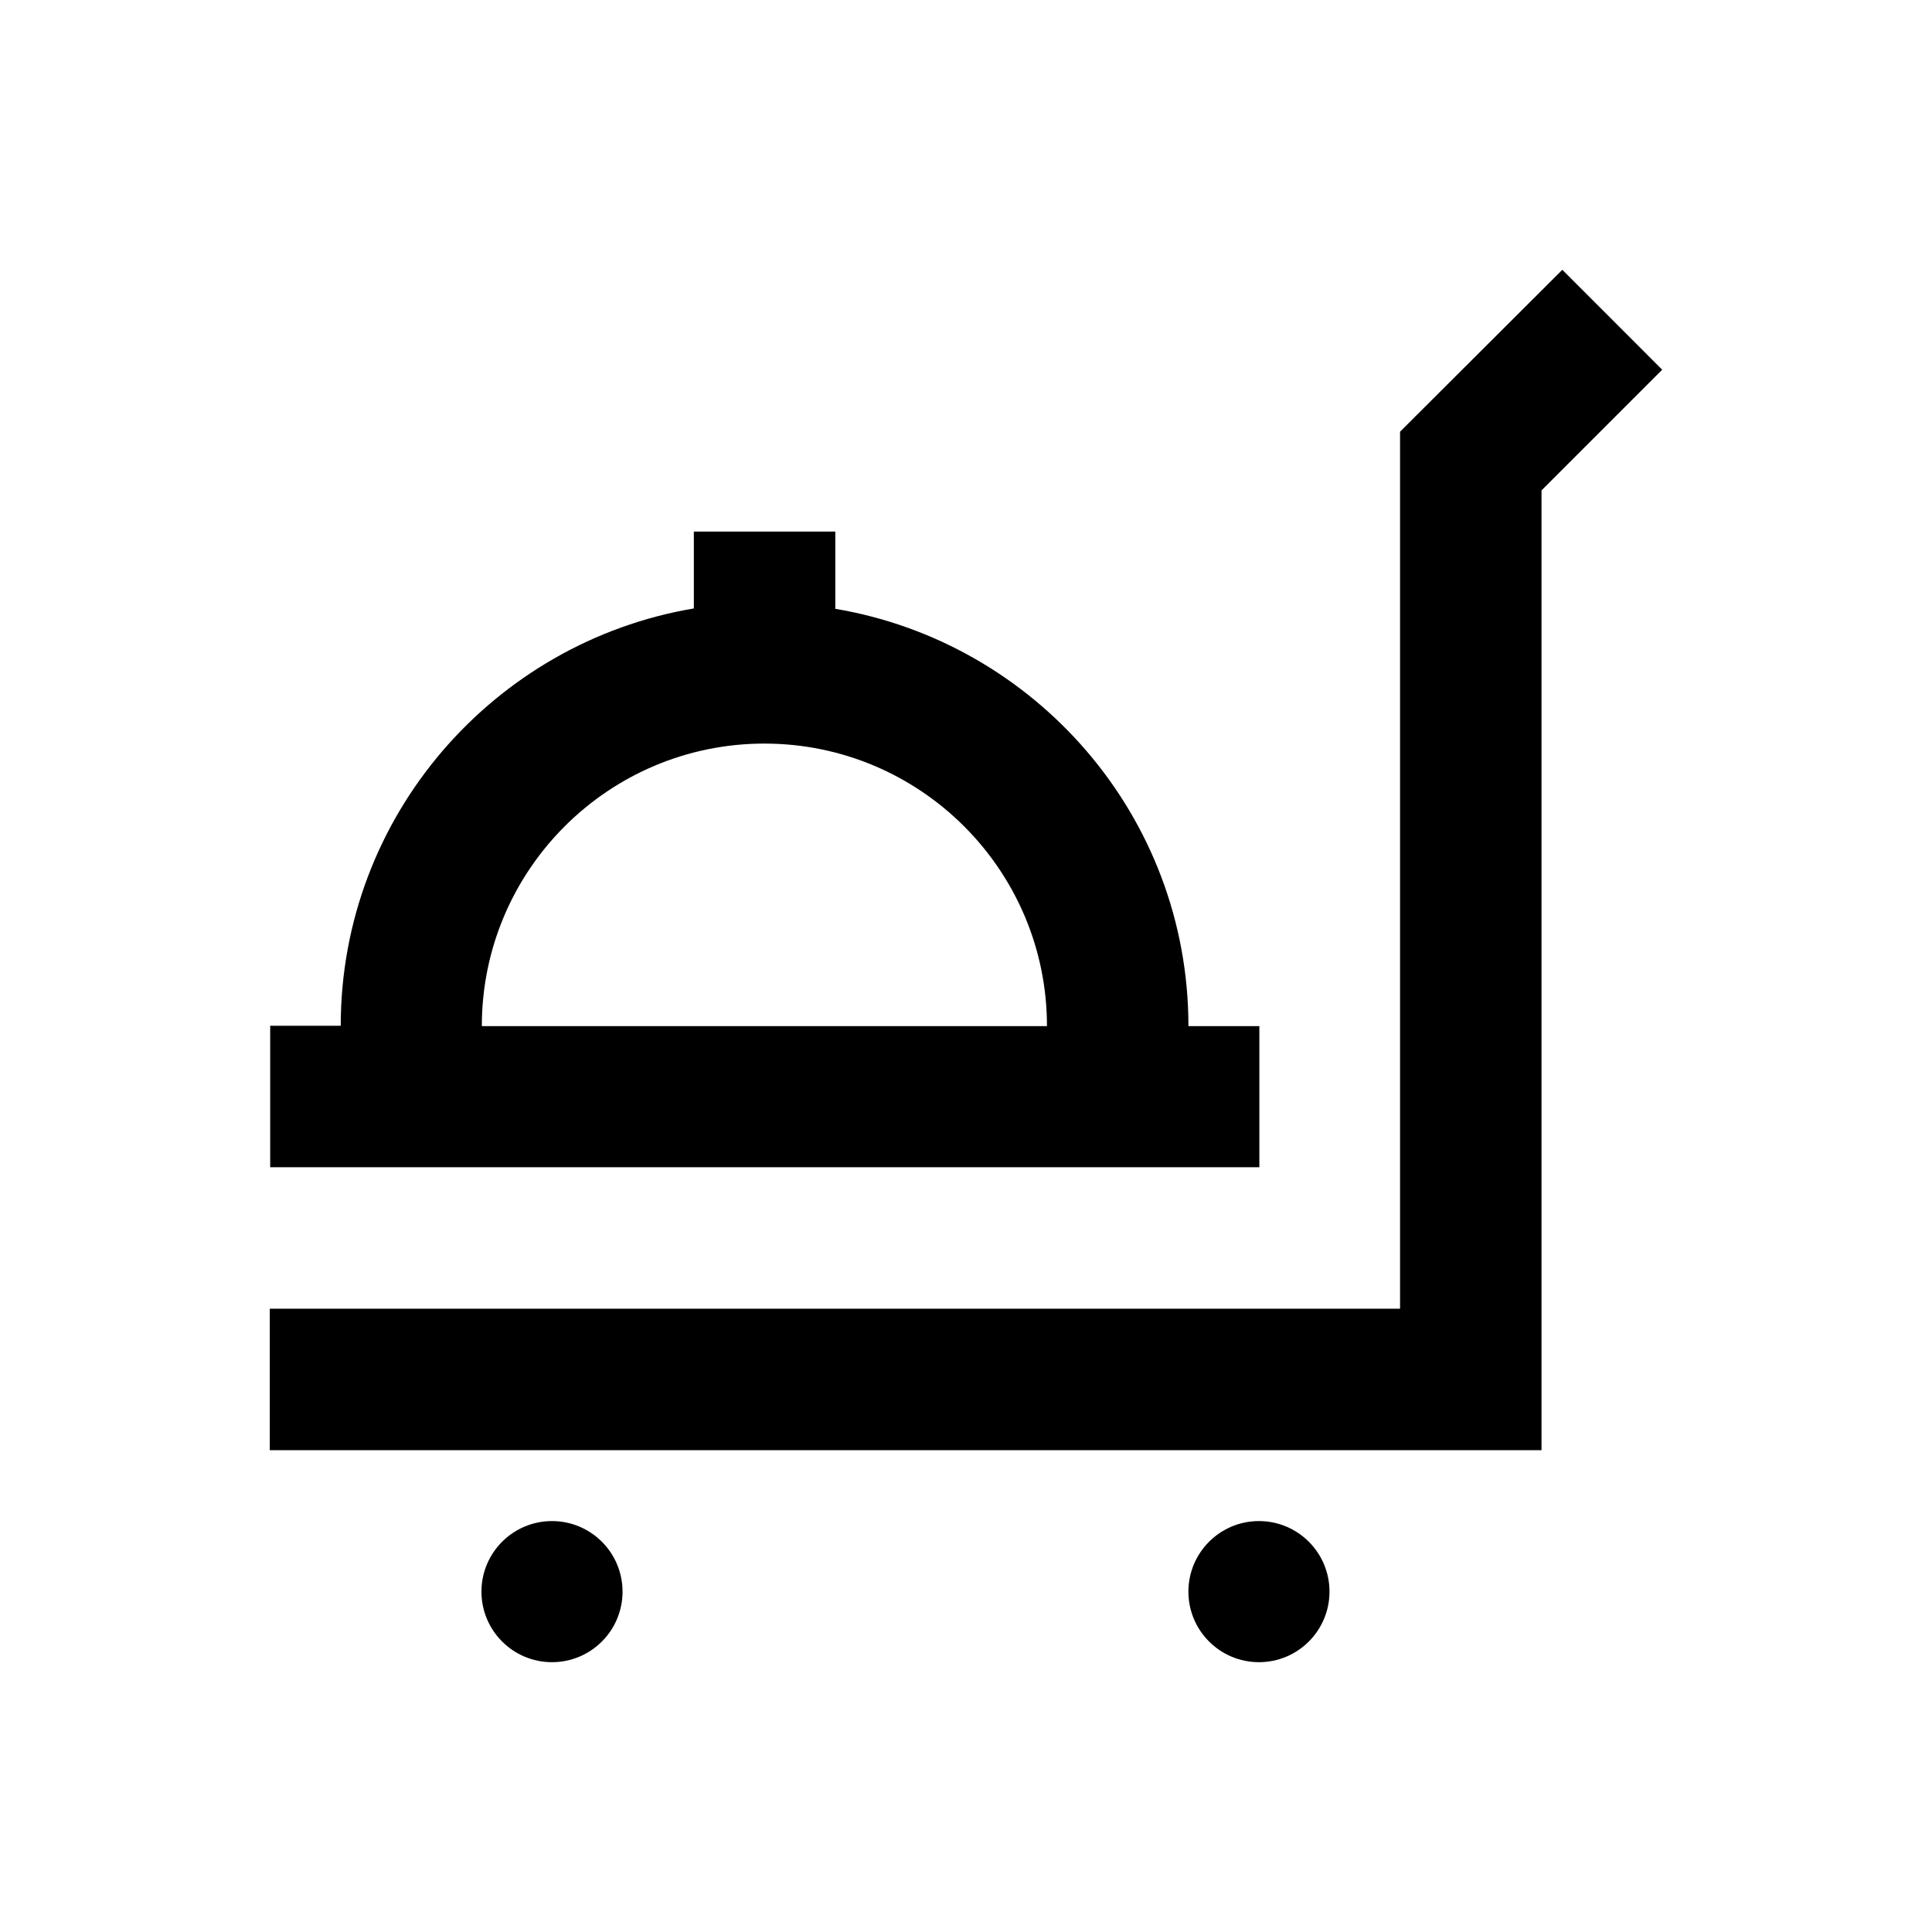
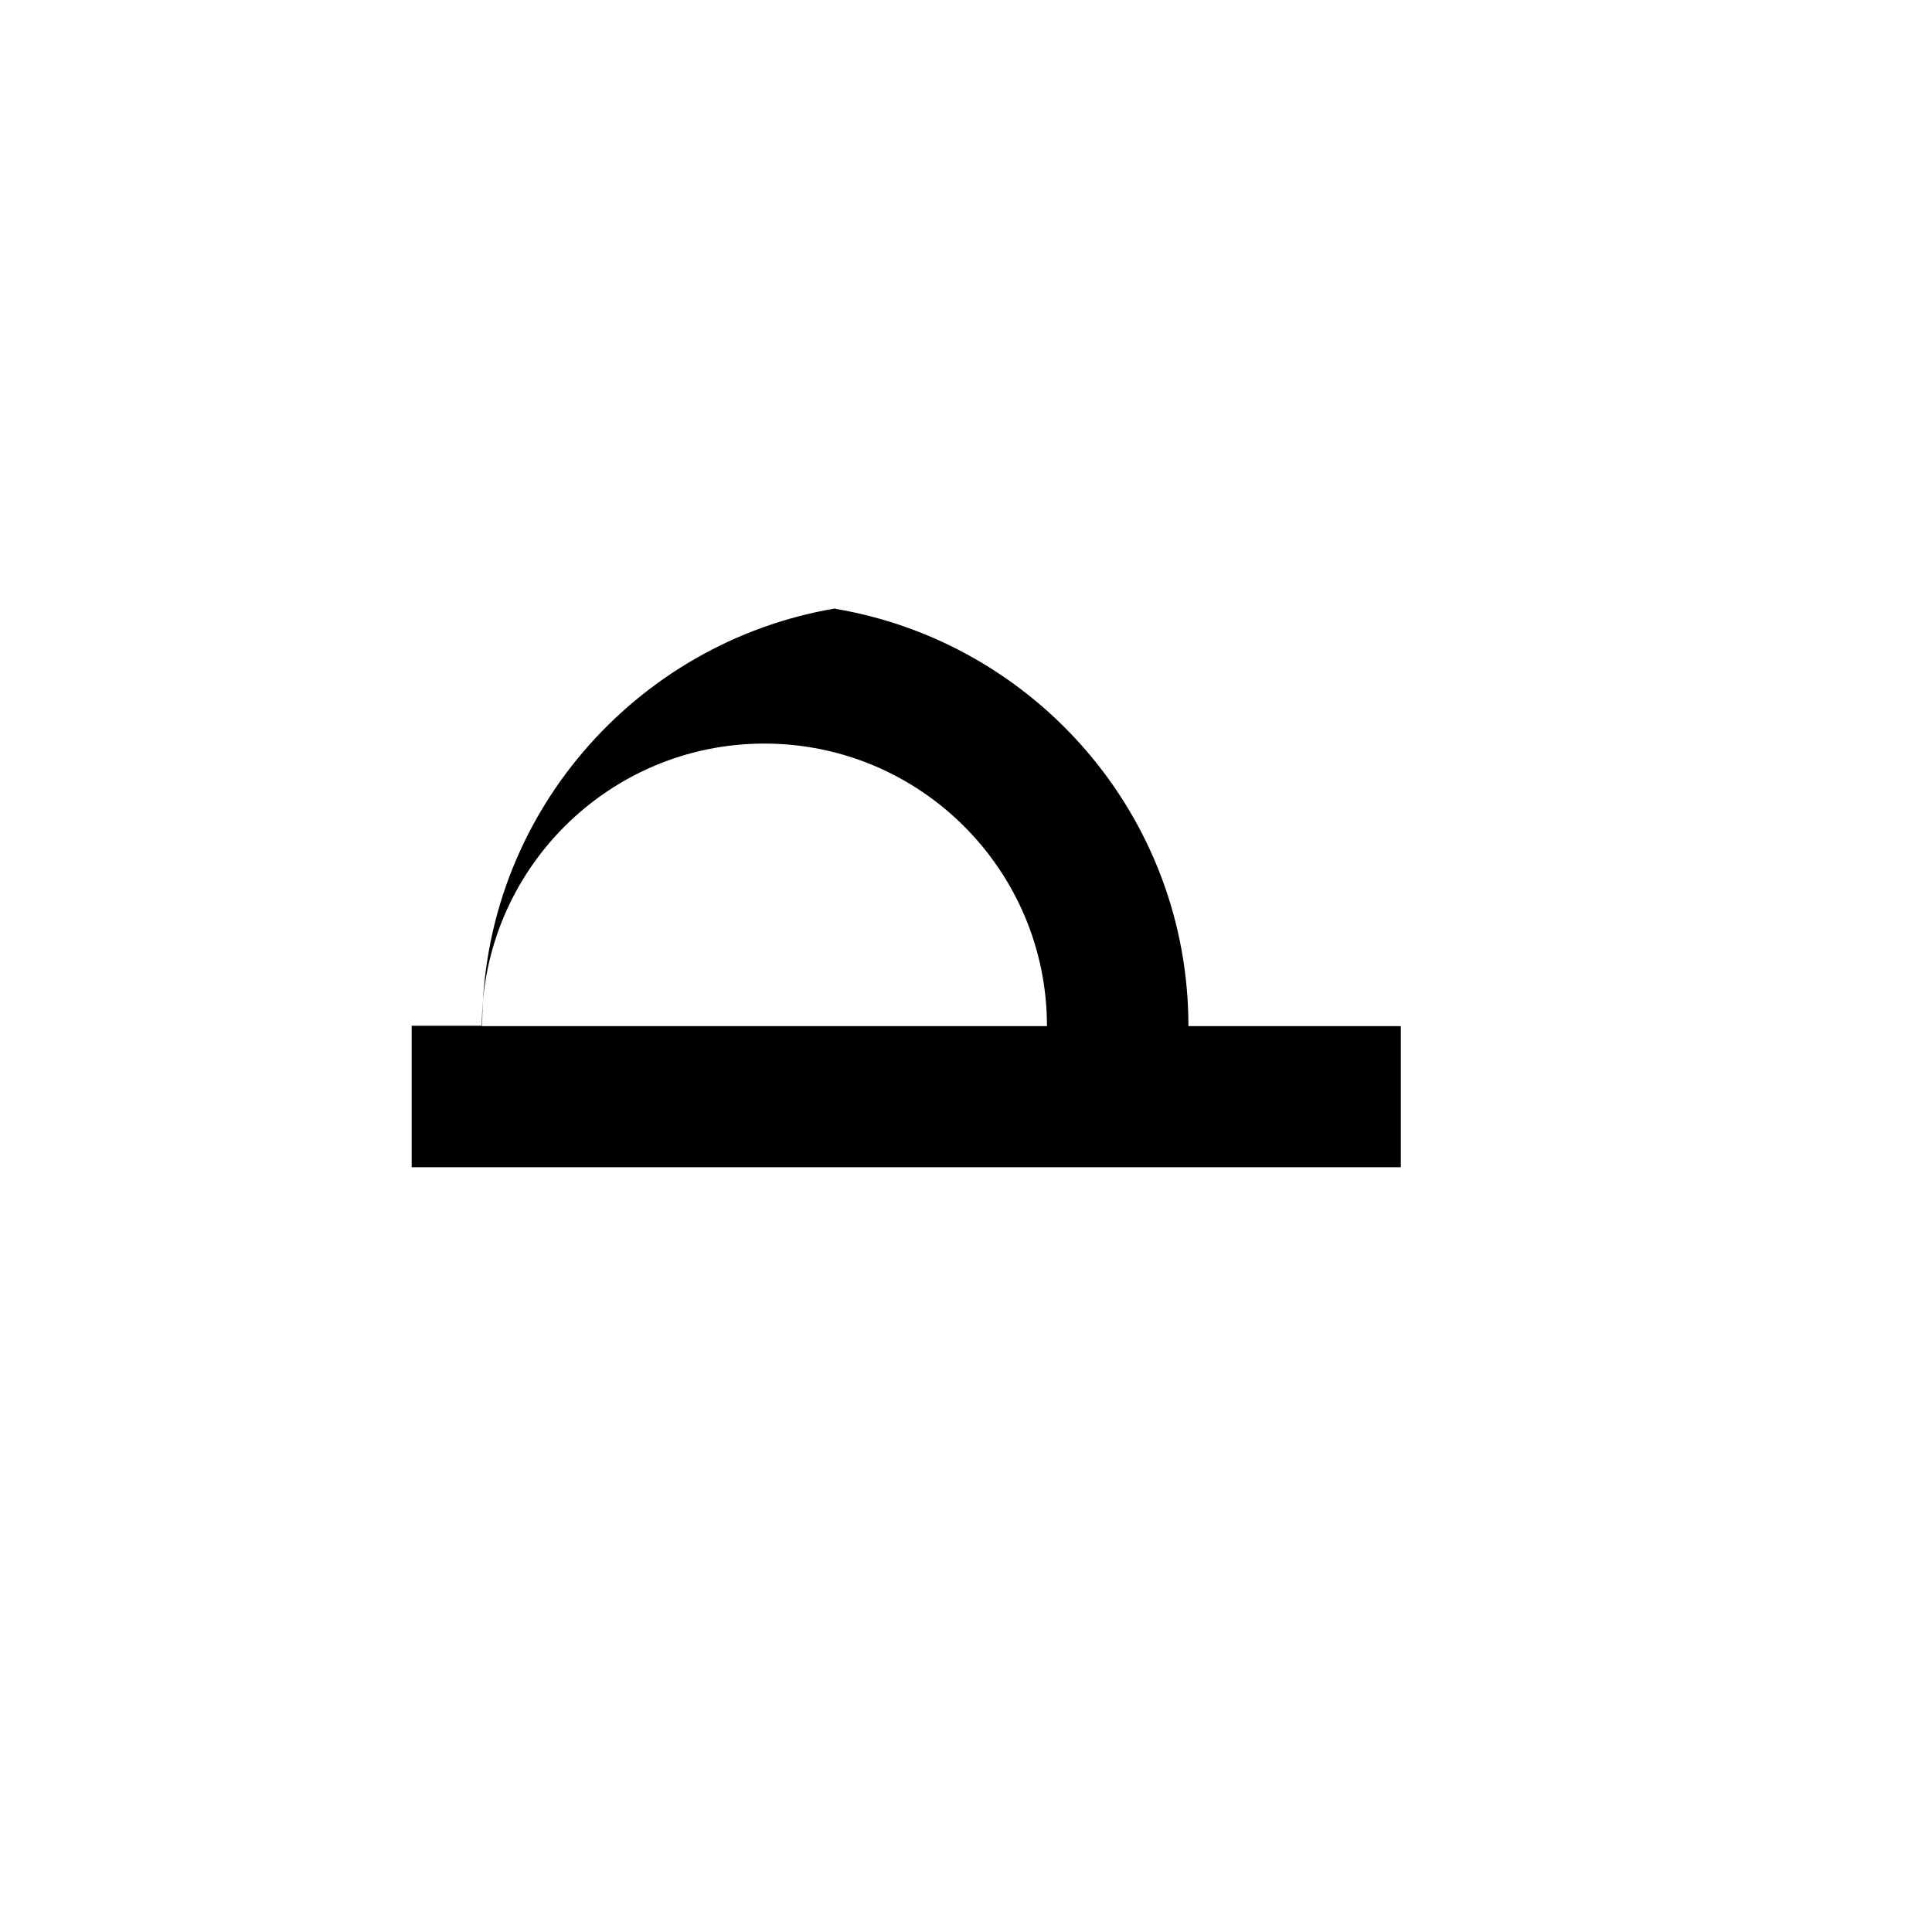
<svg xmlns="http://www.w3.org/2000/svg" fill="#000000" width="800px" height="800px" version="1.1" viewBox="144 144 512 512">
  <g>
-     <path d="m558.03 215.5-43.004 42.906v232.42h-299.53v37.492h337.02v-254.36l31.98-31.98z" />
-     <path d="m308.98 565.8c0 10.324-8.367 18.695-18.695 18.695-10.324 0-18.695-8.371-18.695-18.695 0-10.328 8.371-18.699 18.695-18.699 10.328 0 18.695 8.371 18.695 18.699" />
-     <path d="m496.33 565.8c0 10.324-8.371 18.695-18.695 18.695s-18.695-8.371-18.695-18.695c0-10.328 8.371-18.699 18.695-18.699s18.695 8.371 18.695 18.699" />
-     <path d="m477.64 415.94h-18.695c0-55.598-40.539-101.65-93.578-110.6v-20.465h-37.492v20.367c-53.039 8.953-93.578 55.105-93.578 110.6h-18.695v37.492h262.14v-37.395zm-205.95 0c0-41.328 33.555-74.883 74.883-74.883s74.883 33.555 74.883 74.883z" />
+     <path d="m477.64 415.94h-18.695c0-55.598-40.539-101.65-93.578-110.6v-20.465v20.367c-53.039 8.953-93.578 55.105-93.578 110.6h-18.695v37.492h262.14v-37.395zm-205.95 0c0-41.328 33.555-74.883 74.883-74.883s74.883 33.555 74.883 74.883z" />
  </g>
</svg>